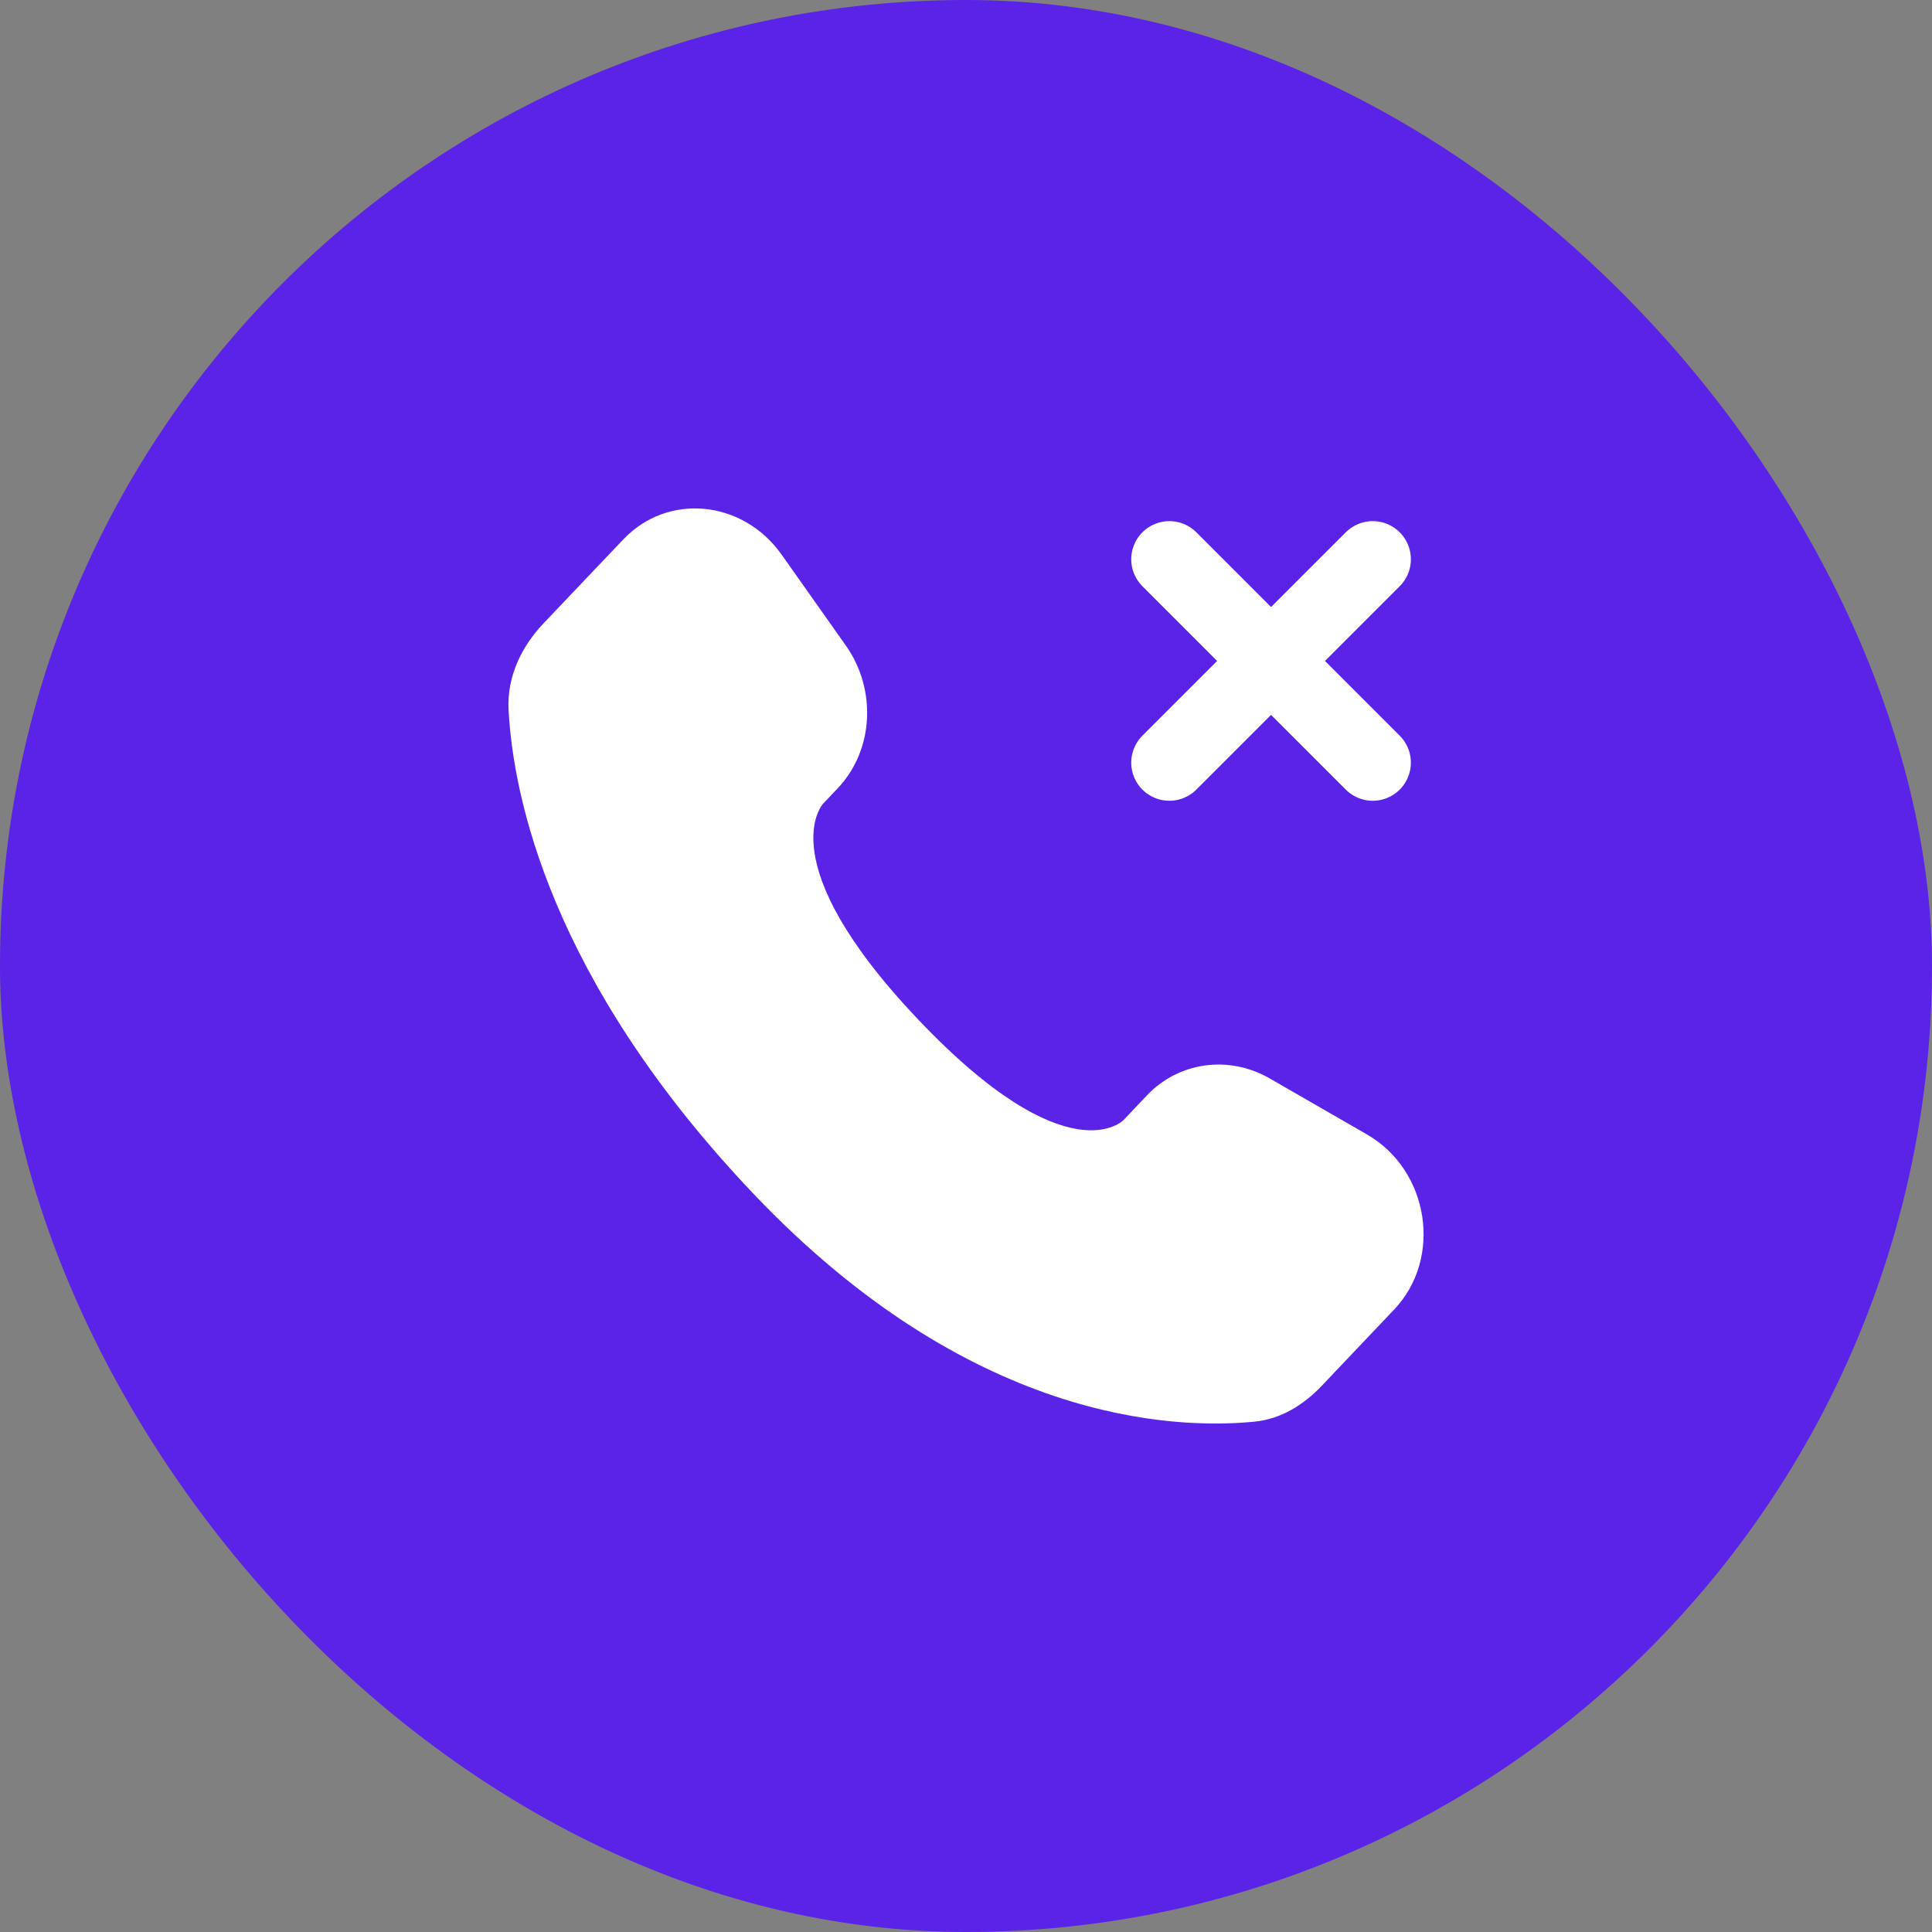
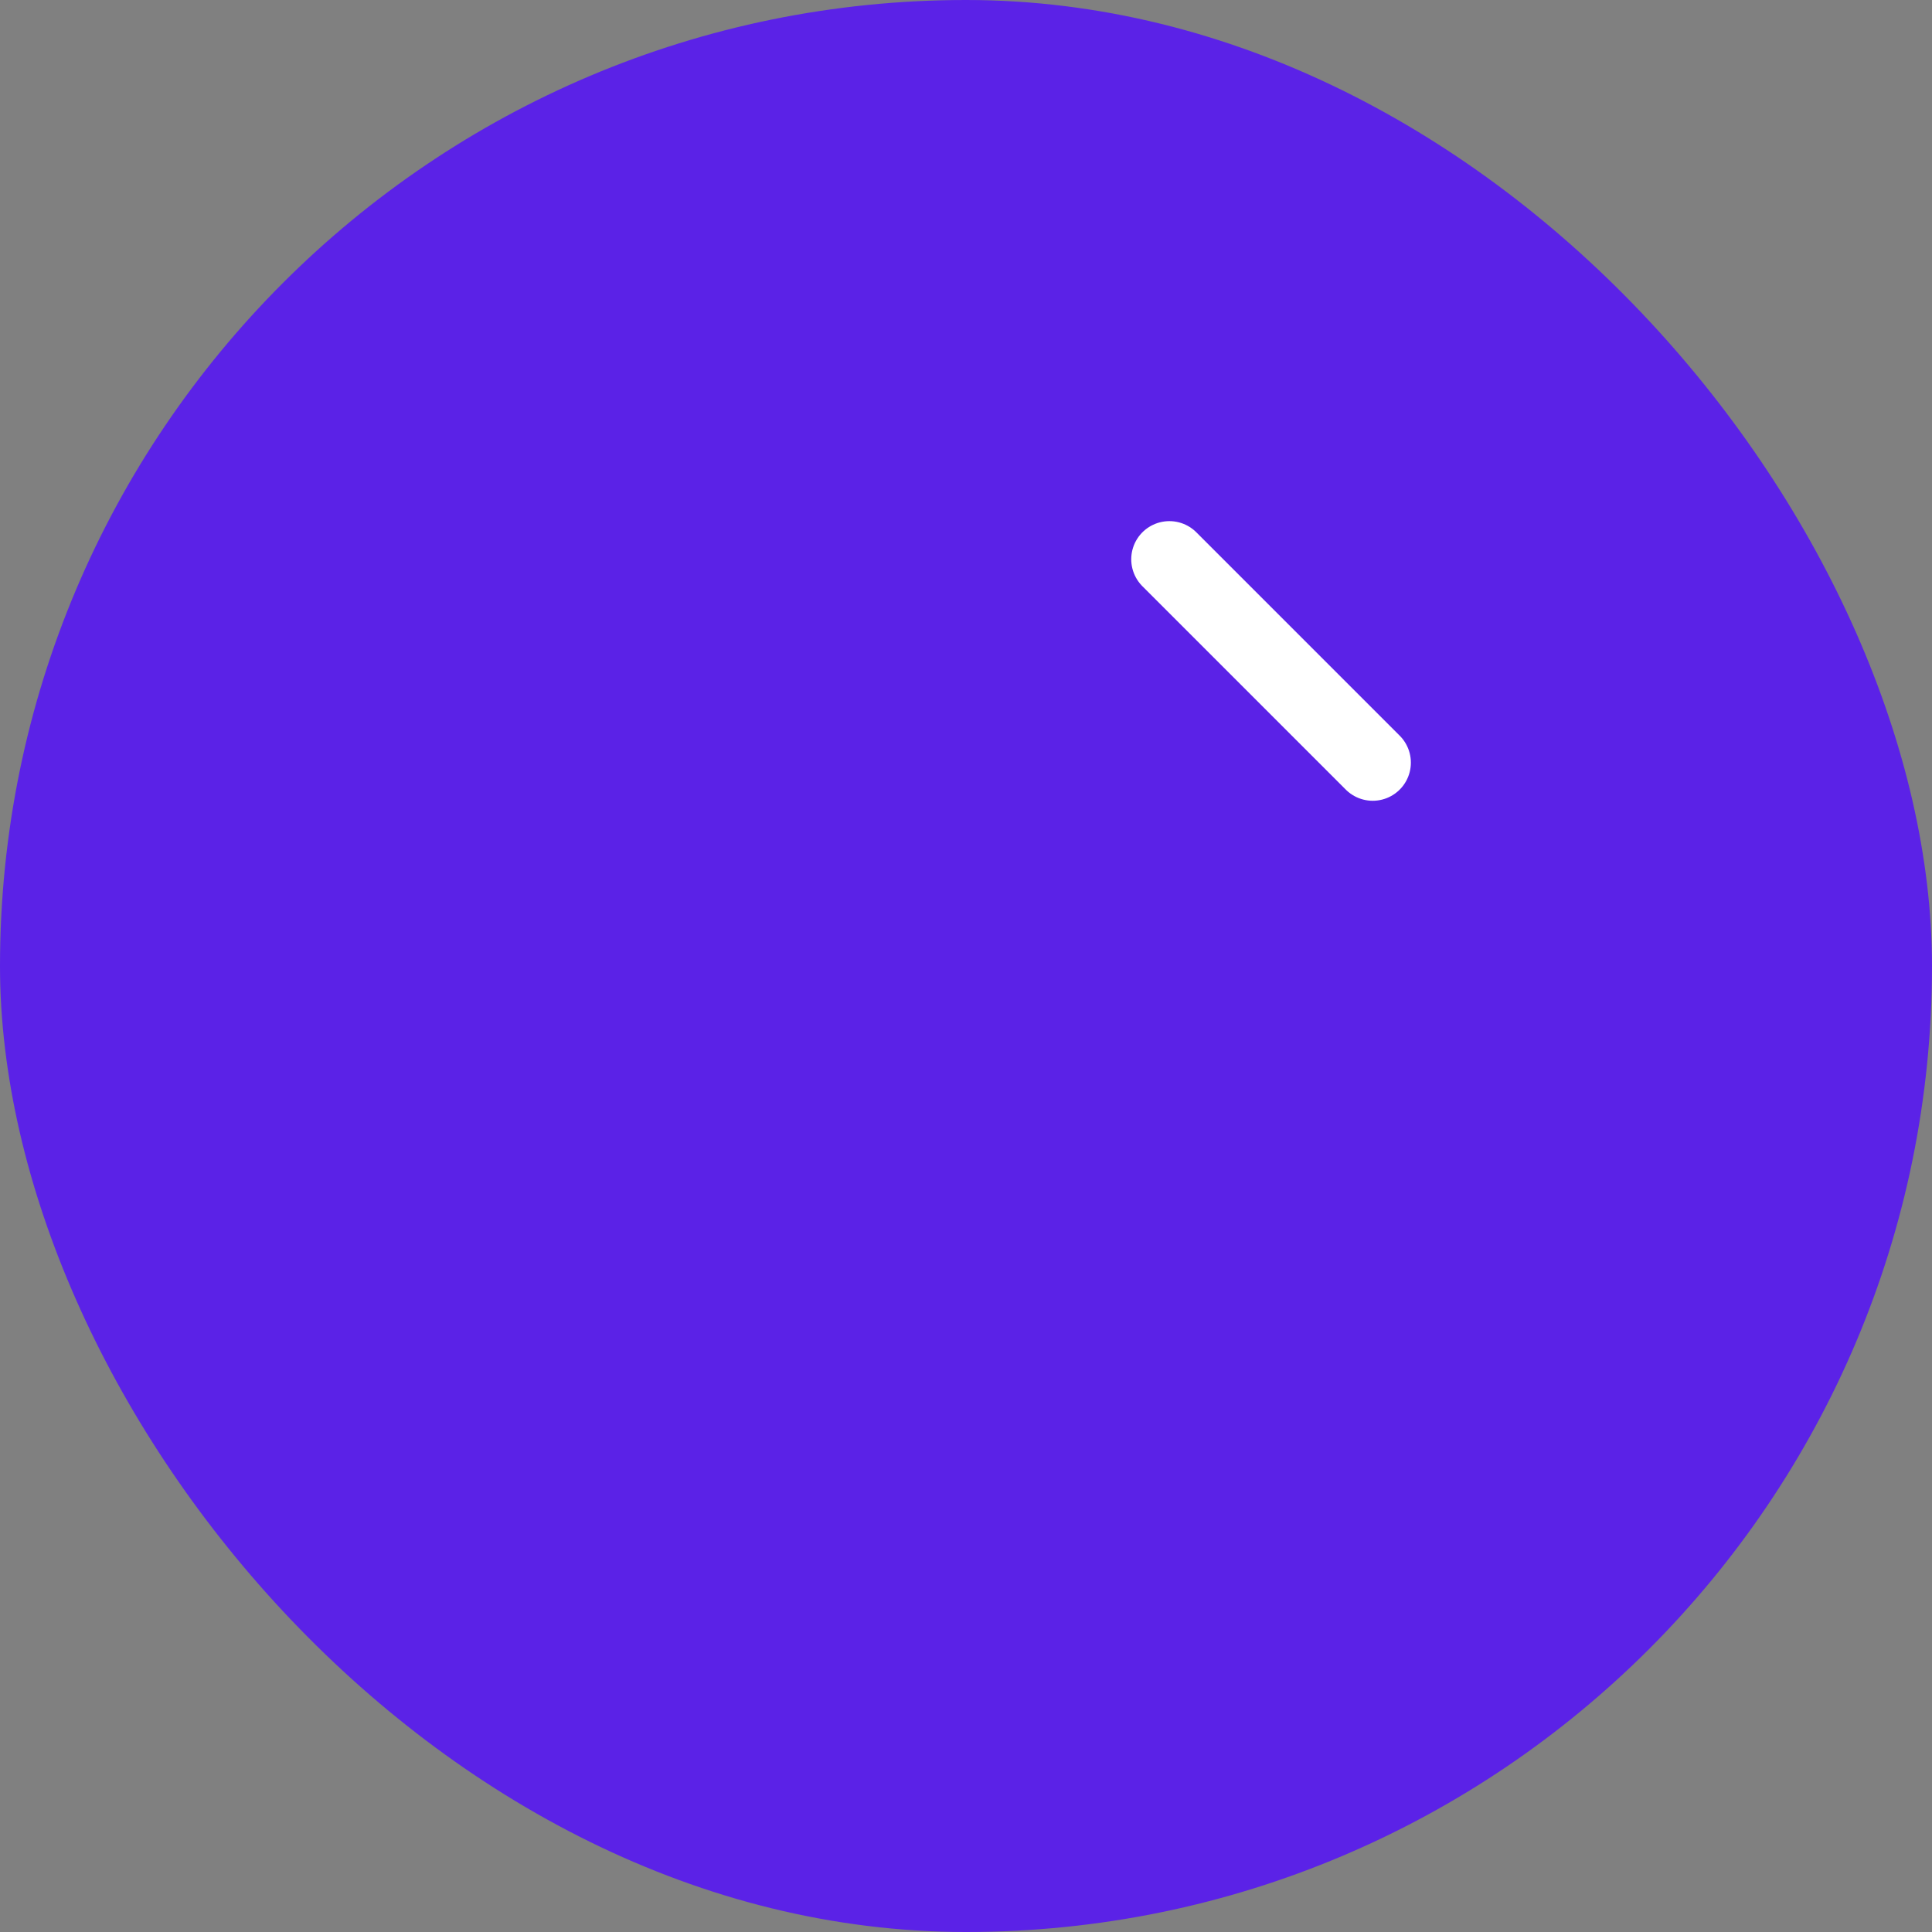
<svg xmlns="http://www.w3.org/2000/svg" width="38" height="38" viewBox="0 0 38 38" fill="none">
  <rect x="0" y="0" width="38" height="38" fill="#808080" stroke="none" />
  <rect width="38" height="38" rx="19" fill="#5B22E7" />
-   <path d="M27 11L23 15M23 11L27 15" stroke="white" stroke-width="1.5" stroke-linecap="round" />
-   <path d="M22.556 21.548L22.101 22.028C22.101 22.028 21.018 23.167 18.063 20.056C15.108 16.945 16.191 15.806 16.191 15.806L16.478 15.503C17.184 14.759 17.251 13.565 16.634 12.693L15.374 10.91C14.61 9.83 13.135 9.688 12.26 10.609L10.691 12.26C10.258 12.717 9.968 13.308 10.003 13.965C10.093 15.645 10.811 19.258 14.815 23.475C19.062 27.945 23.047 28.123 24.676 27.962C25.192 27.912 25.64 27.633 26.001 27.253L27.421 25.757C28.381 24.747 28.111 23.017 26.883 22.311L24.973 21.211C24.167 20.748 23.186 20.884 22.556 21.547V21.548Z" fill="white" />
+   <path d="M27 11M23 11L27 15" stroke="white" stroke-width="1.5" stroke-linecap="round" />
</svg>